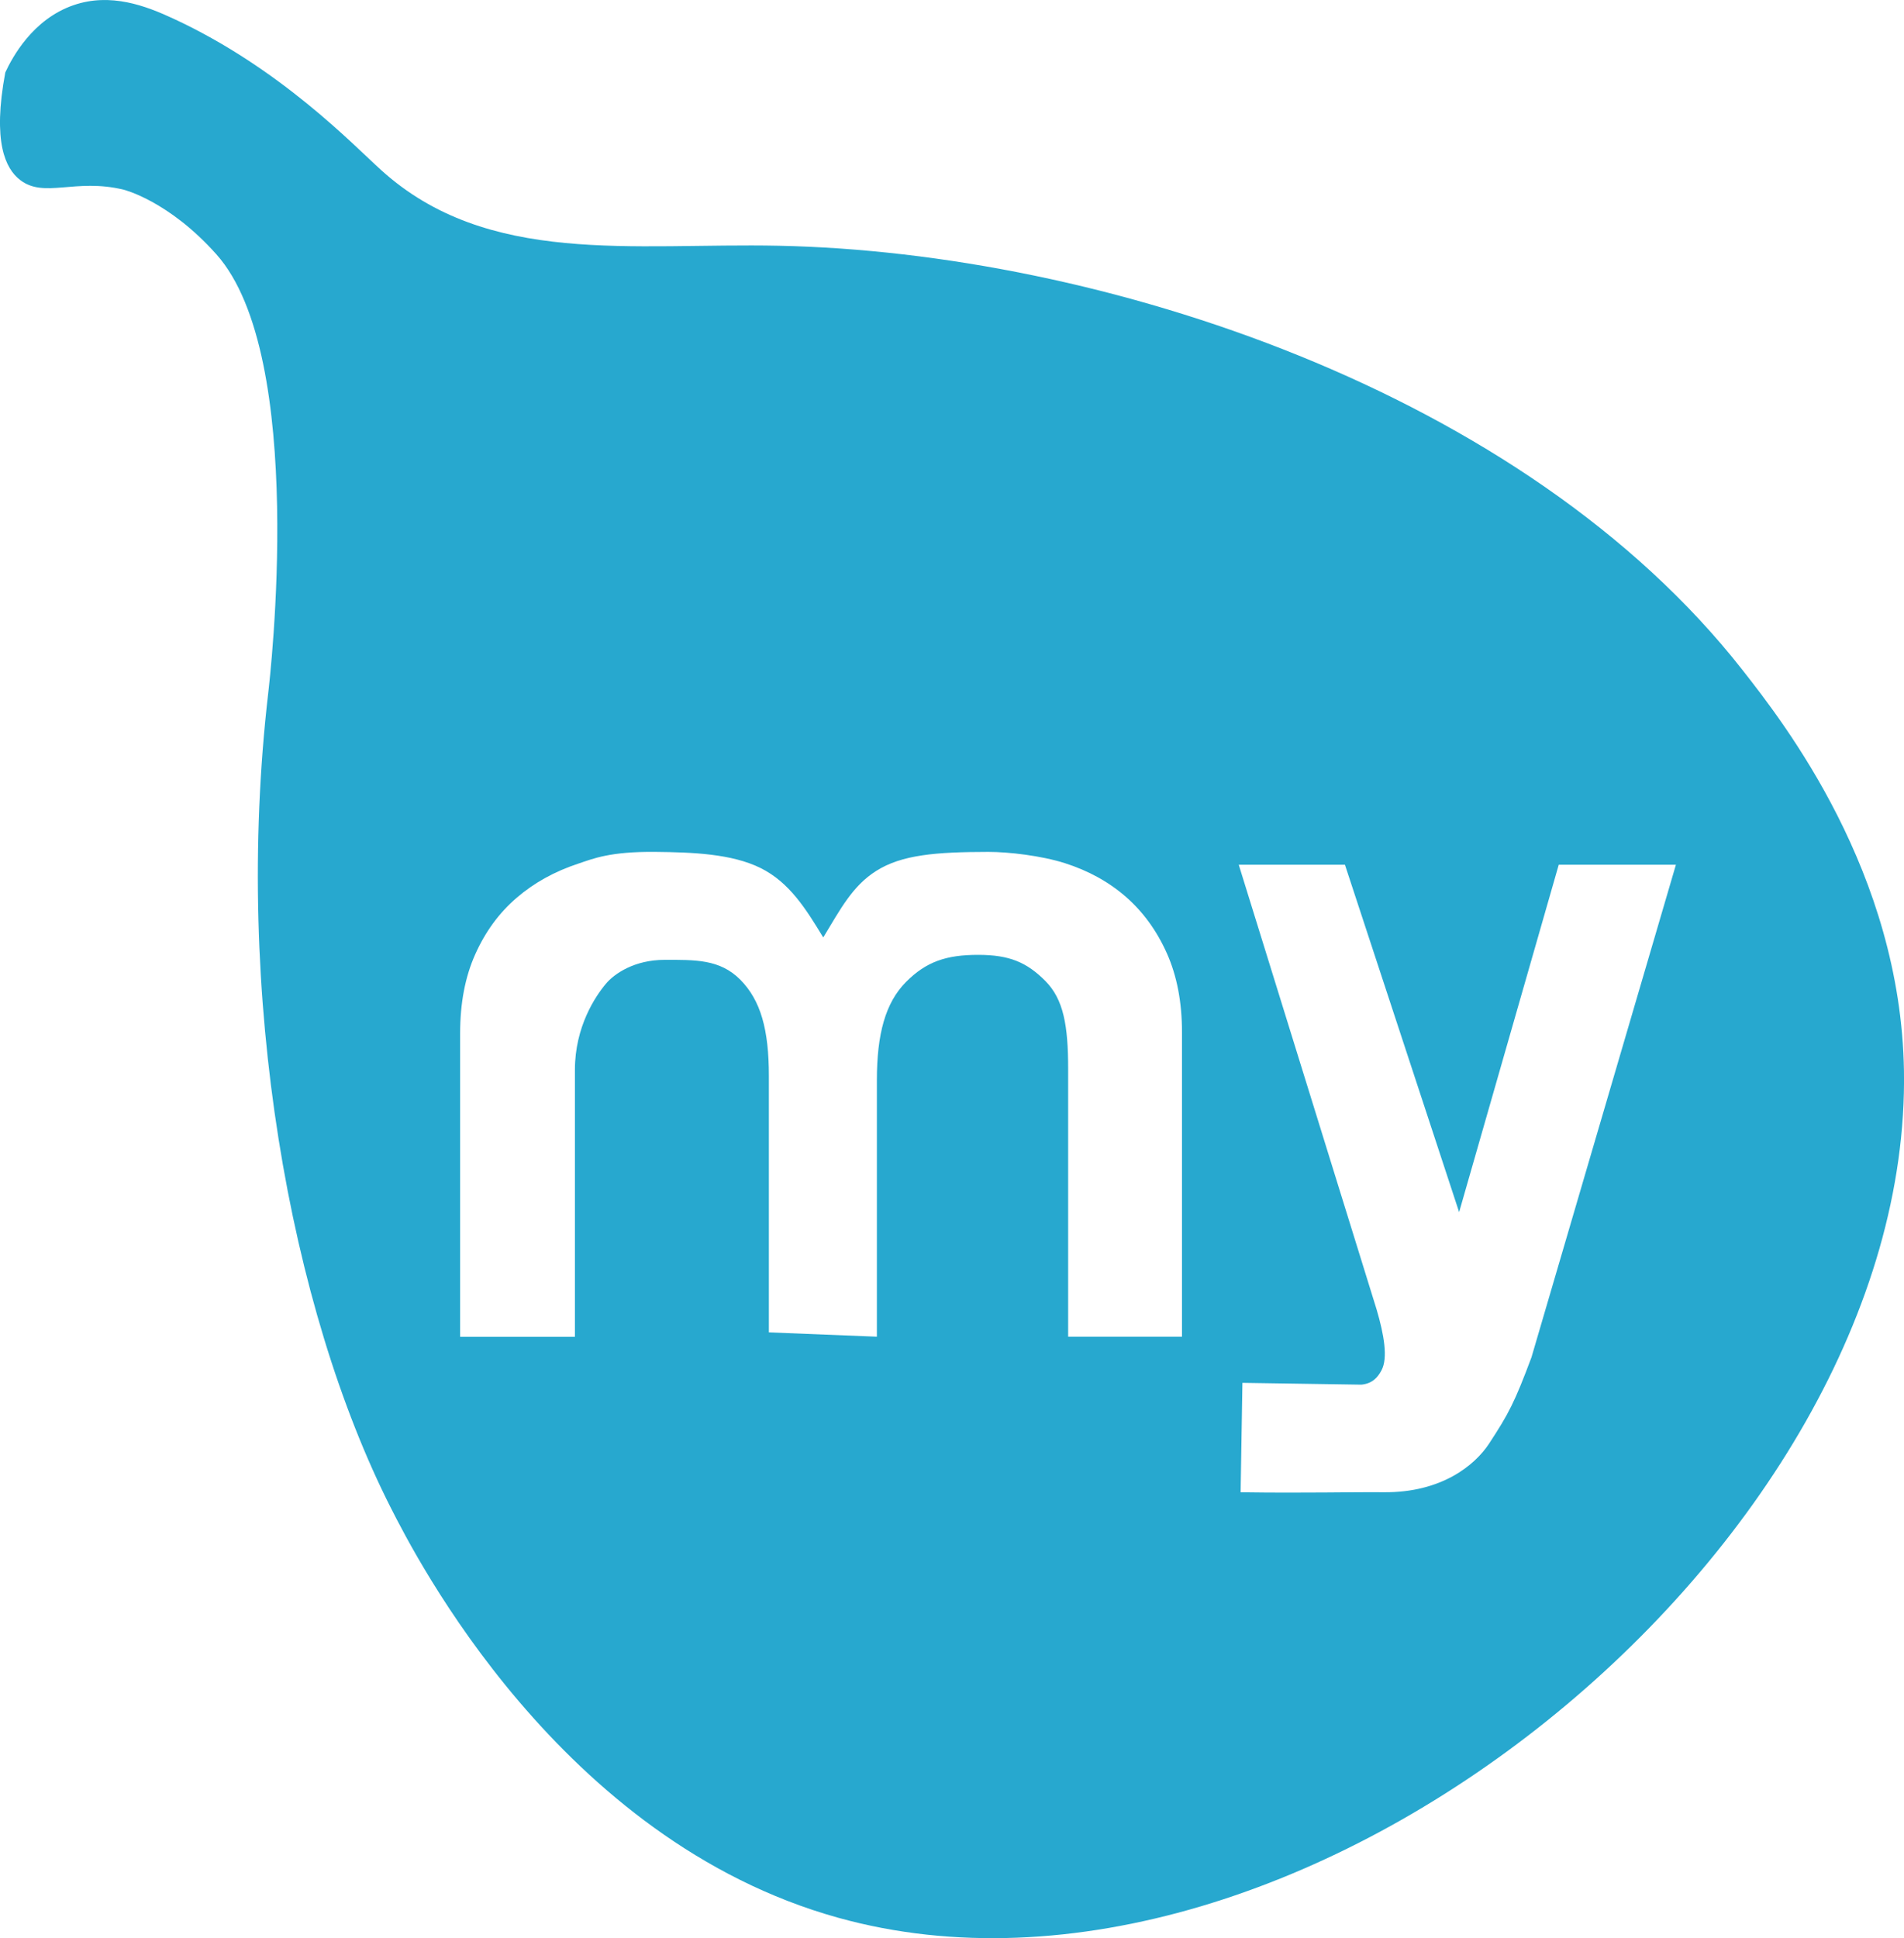
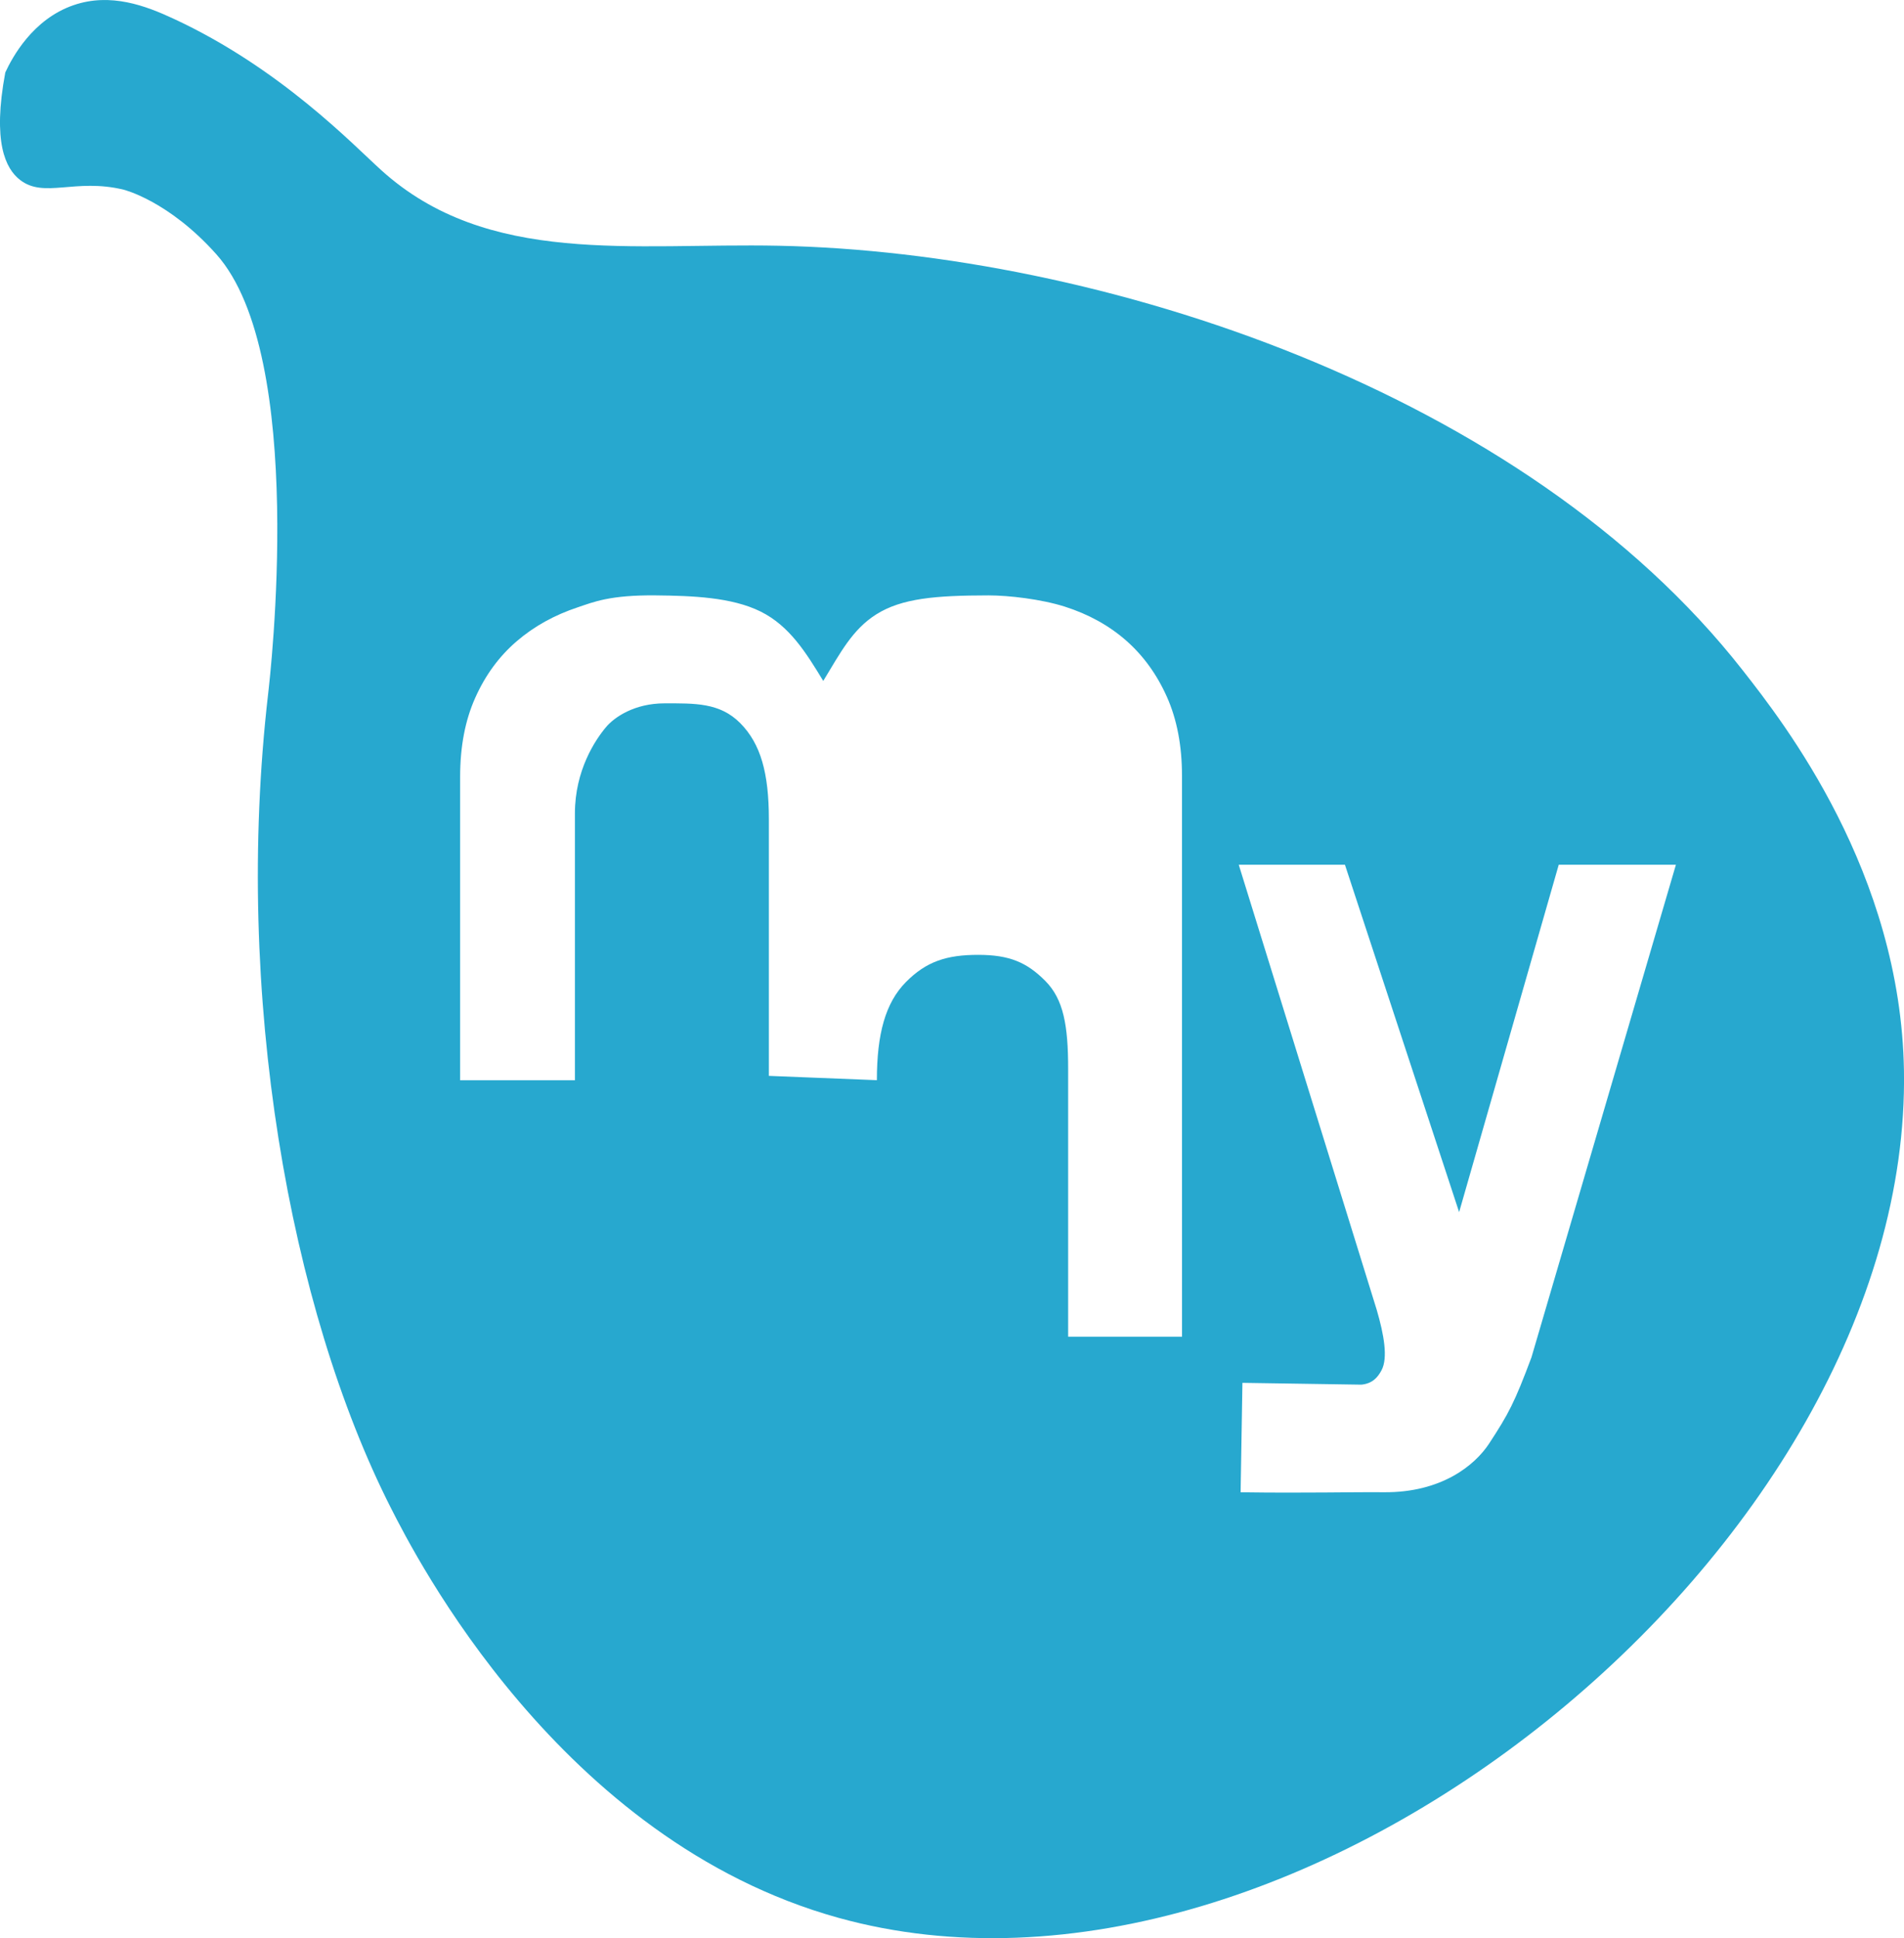
<svg xmlns="http://www.w3.org/2000/svg" id="b" data-name="Layer 2" viewBox="0 0 503.1 512">
  <g id="c" data-name="Layer 1">
-     <path d="M460.53,177.13c-57.8-73.86-169.86-110.46-254.71-112.21-38.62-.8-76.94,5.52-105.11-19.99-7.38-6.66-26.61-26.89-54.82-39.97-7.36-3.43-16.65-6.96-26.43-3.6C8.6,5.08,3.22,15.22,1.4,19.14c-3.44,18.41.06,25.39,3.87,28.37,6.38,4.99,14.57-.52,27.41,2.6,0,0,11.86,2.9,24.51,17.09,24.02,26.94,14.16,111.78,13.66,116.09-9.18,79.39,5.7,162.37,32.43,215.05,6.38,12.56,44.58,87.81,118.22,108.27,121.95,33.88,283.62-98.1,281.59-223.73-.85-52.46-31.77-91.98-42.56-105.75ZM312.33,353.11h-30.09v-70.75c0-11.41-1.2-18.37-6.04-23.24-4.86-4.88-9.44-6.88-17.74-6.88s-13.7,1.73-19.1,7.2c-5.39,5.46-7.66,13.66-7.66,25.91v67.76l-28.54-1.14v-67.76c0-12.25-2.16-19.95-7.55-25.41-5.41-5.46-12.03-5.24-20.01-5.24s-13.28,3.67-15.48,6.29c-2.81,3.34-8.21,11.37-8.21,22.79v70.49h-30.33v-80.18c0-7.94,1.32-14.89,3.99-20.85,2.66-5.97,6.29-10.92,10.91-14.9,4.61-3.98,10.04-6.98,16.3-9.05,3.95-1.32,8.38-3.23,20.41-3.11,9.7.1,20.13.47,27.79,4.27,7.66,3.81,12.01,10.87,16.55,18.33,4.54-7.46,7.68-13.57,13.97-17.56,6.76-4.29,15.8-5.02,29.68-5.04,5.34,0,13.91.99,20.17,2.97,6.26,2,11.65,4.97,16.19,8.94,4.53,3.98,8.13,8.93,10.79,14.89,2.66,5.96,3.99,12.92,3.99,20.86v80.42ZM404.71,358.44c-4.53,12.12-6.07,15-11.24,22.91-3.76,5.72-12.58,12.99-27.84,12.85-8.68-.08-20.42.26-37.82.01l.48-28.91,31.44.48c2.92-.3,4.31-1.91,5.32-3.81,1.73-3.25.65-9.38-1.28-15.97l-36.45-117.56h28.06l30.17,91.76,26.32-91.76h30.96l-38.13,130Z" fill="#27a8cf" stroke-width="0" />
+     <path d="M460.53,177.13c-57.8-73.86-169.86-110.46-254.71-112.21-38.62-.8-76.94,5.52-105.11-19.99-7.38-6.66-26.61-26.89-54.82-39.97-7.36-3.43-16.65-6.96-26.43-3.6C8.6,5.08,3.22,15.22,1.4,19.14c-3.44,18.41.06,25.39,3.87,28.37,6.38,4.99,14.57-.52,27.41,2.6,0,0,11.86,2.9,24.51,17.09,24.02,26.94,14.16,111.78,13.66,116.09-9.18,79.39,5.7,162.37,32.43,215.05,6.38,12.56,44.58,87.81,118.22,108.27,121.95,33.88,283.62-98.1,281.59-223.73-.85-52.46-31.77-91.98-42.56-105.75ZM312.33,353.11h-30.09v-70.75c0-11.41-1.2-18.37-6.04-23.24-4.86-4.88-9.44-6.88-17.74-6.88s-13.7,1.73-19.1,7.2c-5.39,5.46-7.66,13.66-7.66,25.91l-28.54-1.14v-67.76c0-12.25-2.16-19.95-7.55-25.41-5.41-5.46-12.03-5.24-20.01-5.24s-13.28,3.67-15.48,6.29c-2.81,3.34-8.21,11.37-8.21,22.79v70.49h-30.33v-80.18c0-7.94,1.32-14.89,3.99-20.85,2.66-5.97,6.29-10.92,10.91-14.9,4.61-3.98,10.04-6.98,16.3-9.05,3.95-1.32,8.38-3.23,20.41-3.11,9.7.1,20.13.47,27.79,4.27,7.66,3.81,12.01,10.87,16.55,18.33,4.54-7.46,7.68-13.57,13.97-17.56,6.76-4.29,15.8-5.02,29.68-5.04,5.34,0,13.91.99,20.17,2.97,6.26,2,11.65,4.97,16.19,8.94,4.53,3.98,8.13,8.93,10.79,14.89,2.66,5.96,3.99,12.92,3.99,20.86v80.42ZM404.71,358.44c-4.53,12.12-6.07,15-11.24,22.91-3.76,5.72-12.58,12.99-27.84,12.85-8.68-.08-20.42.26-37.82.01l.48-28.91,31.44.48c2.92-.3,4.31-1.91,5.32-3.81,1.73-3.25.65-9.38-1.28-15.97l-36.45-117.56h28.06l30.17,91.76,26.32-91.76h30.96l-38.13,130Z" fill="#27a8cf" stroke-width="0" />
  </g>
</svg>